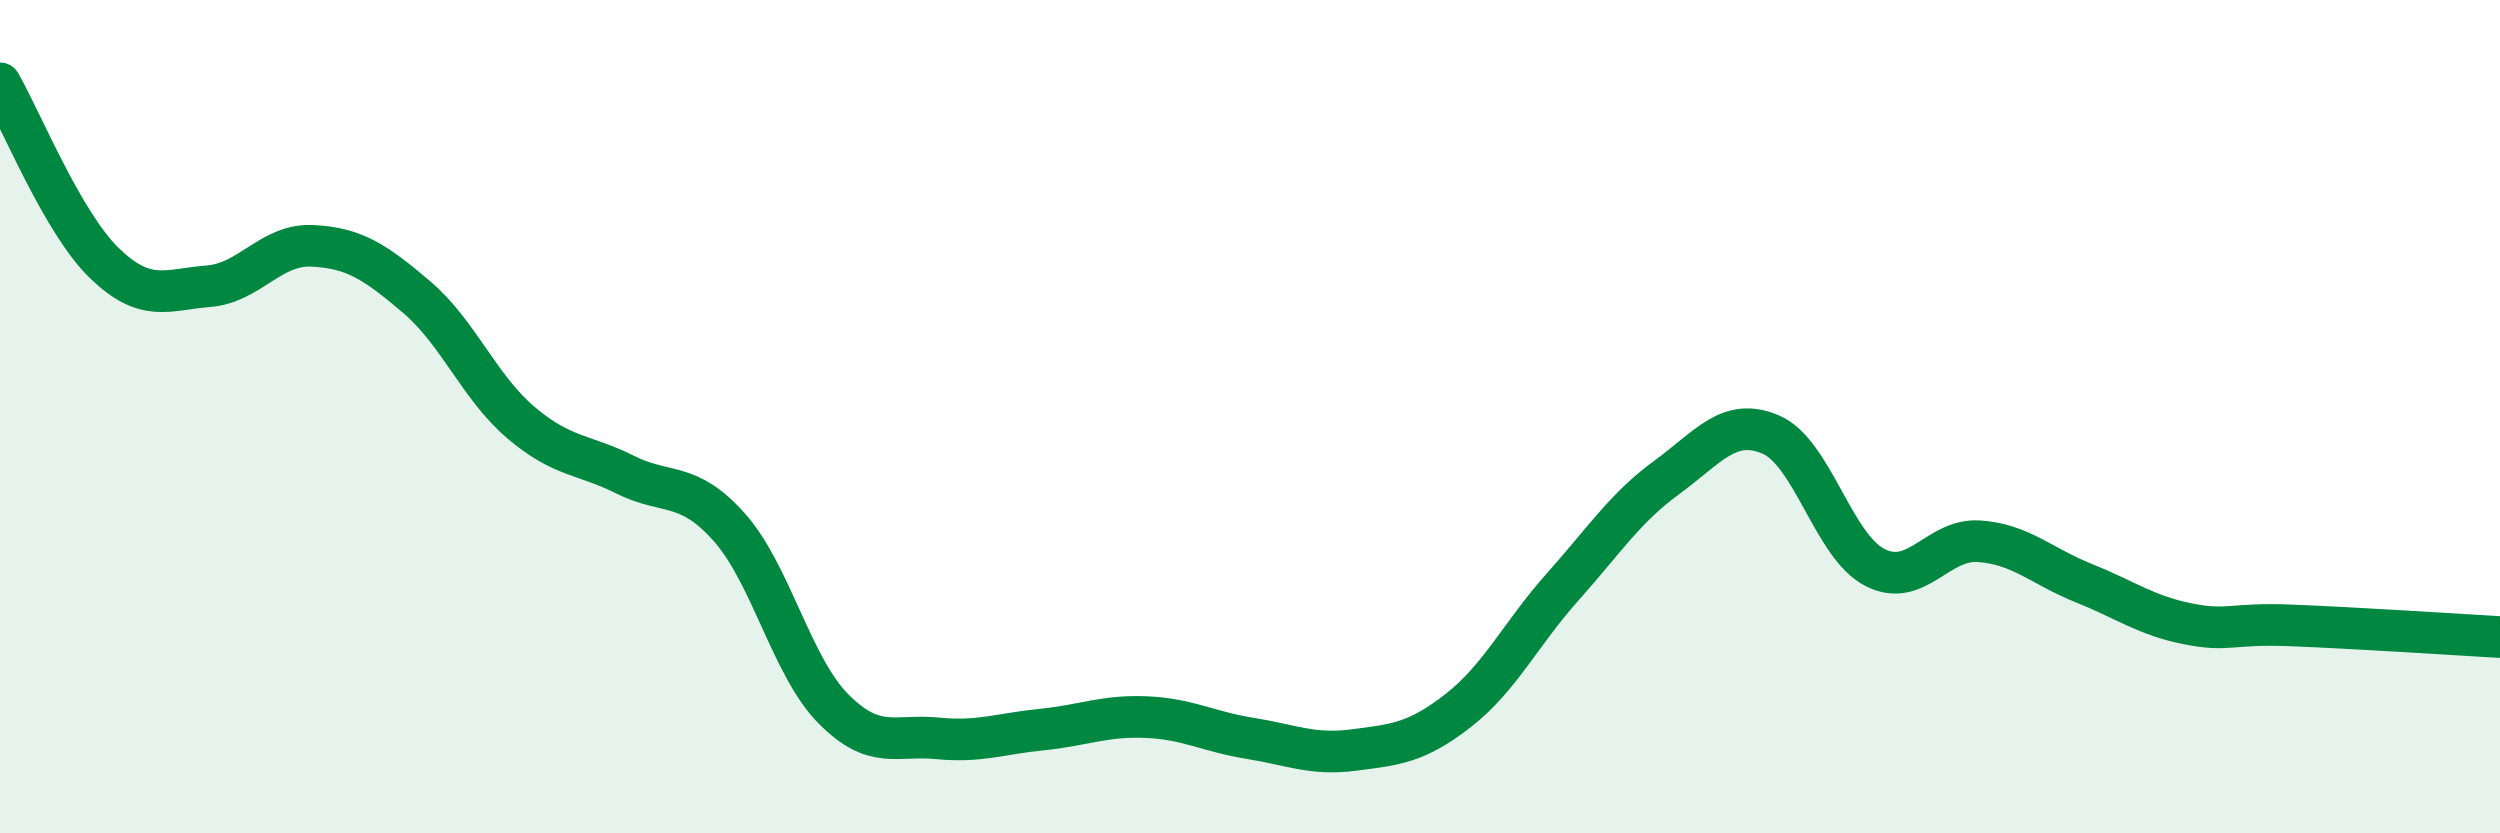
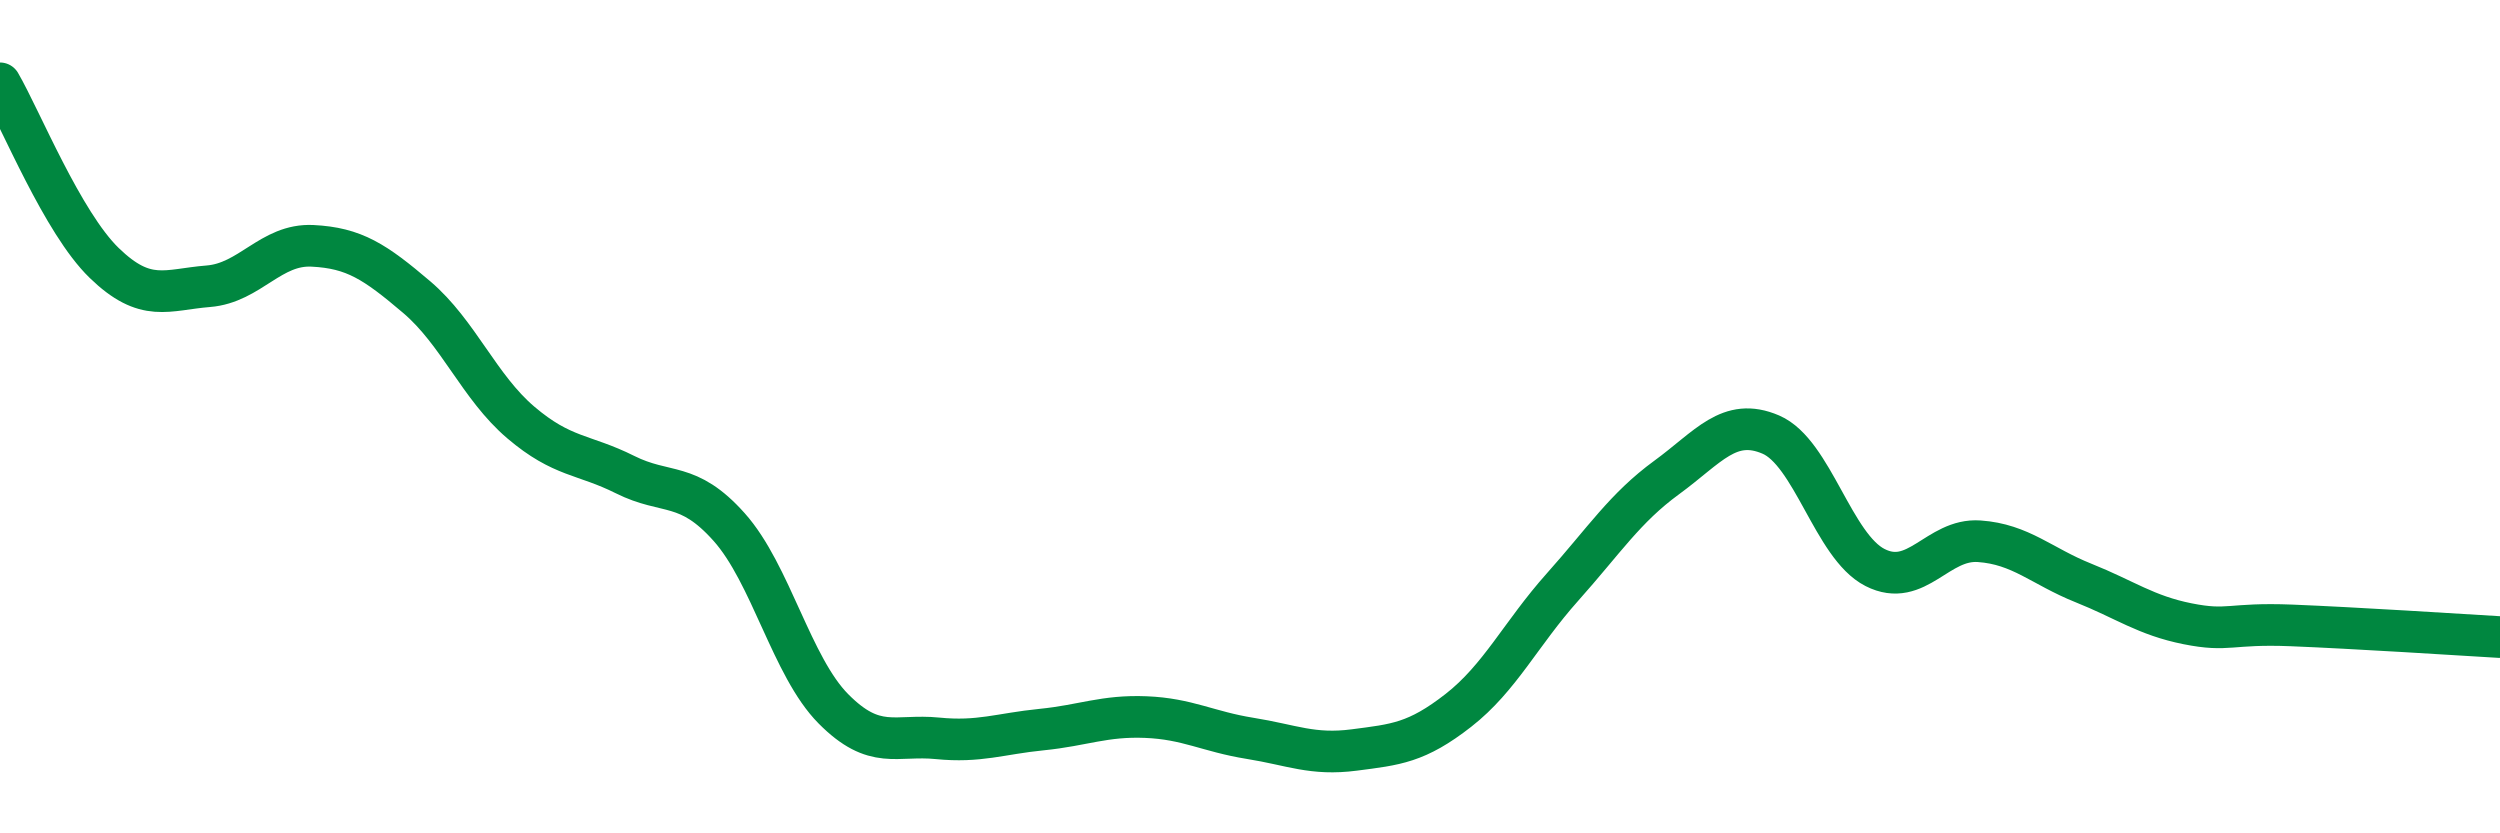
<svg xmlns="http://www.w3.org/2000/svg" width="60" height="20" viewBox="0 0 60 20">
-   <path d="M 0,2 C 0.5,2.86 1.5,5.34 2.5,6.31 C 3.5,7.28 4,6.95 5,6.87 C 6,6.79 6.5,5.85 7.5,5.9 C 8.5,5.95 9,6.28 10,7.13 C 11,7.98 11.5,9.29 12.5,10.14 C 13.5,10.99 14,10.89 15,11.39 C 16,11.89 16.5,11.53 17.5,12.65 C 18.5,13.77 19,16 20,17.01 C 21,18.02 21.5,17.62 22.5,17.72 C 23.5,17.82 24,17.61 25,17.51 C 26,17.41 26.5,17.17 27.5,17.21 C 28.5,17.25 29,17.56 30,17.72 C 31,17.88 31.5,18.13 32.5,18 C 33.5,17.87 34,17.83 35,17.05 C 36,16.27 36.5,15.21 37.5,14.09 C 38.5,12.97 39,12.19 40,11.46 C 41,10.73 41.5,10 42.5,10.43 C 43.5,10.86 44,13.11 45,13.62 C 46,14.13 46.5,12.92 47.5,12.99 C 48.5,13.06 49,13.59 50,13.99 C 51,14.39 51.5,14.77 52.5,14.97 C 53.5,15.17 53.5,14.95 55,15.01 C 56.5,15.07 59,15.23 60,15.29L60 20L0 20Z" fill="#008740" opacity="0.1" stroke-linecap="round" stroke-linejoin="round" />
  <path d="M 0,2 C 0.5,2.86 1.5,5.34 2.5,6.31 C 3.5,7.28 4,6.95 5,6.87 C 6,6.79 6.5,5.85 7.5,5.9 C 8.5,5.95 9,6.28 10,7.13 C 11,7.98 11.5,9.29 12.5,10.14 C 13.5,10.99 14,10.89 15,11.39 C 16,11.89 16.5,11.53 17.5,12.65 C 18.5,13.77 19,16 20,17.01 C 21,18.02 21.5,17.62 22.5,17.72 C 23.5,17.82 24,17.61 25,17.51 C 26,17.41 26.5,17.17 27.5,17.21 C 28.5,17.25 29,17.56 30,17.72 C 31,17.88 31.5,18.13 32.5,18 C 33.5,17.87 34,17.83 35,17.05 C 36,16.27 36.5,15.21 37.5,14.09 C 38.5,12.97 39,12.19 40,11.46 C 41,10.73 41.5,10 42.5,10.43 C 43.5,10.86 44,13.11 45,13.62 C 46,14.13 46.5,12.92 47.5,12.99 C 48.5,13.06 49,13.59 50,13.99 C 51,14.39 51.5,14.77 52.5,14.97 C 53.5,15.17 53.5,14.95 55,15.01 C 56.5,15.07 59,15.23 60,15.29" stroke="#008740" stroke-width="1" fill="none" stroke-linecap="round" stroke-linejoin="round" />
</svg>